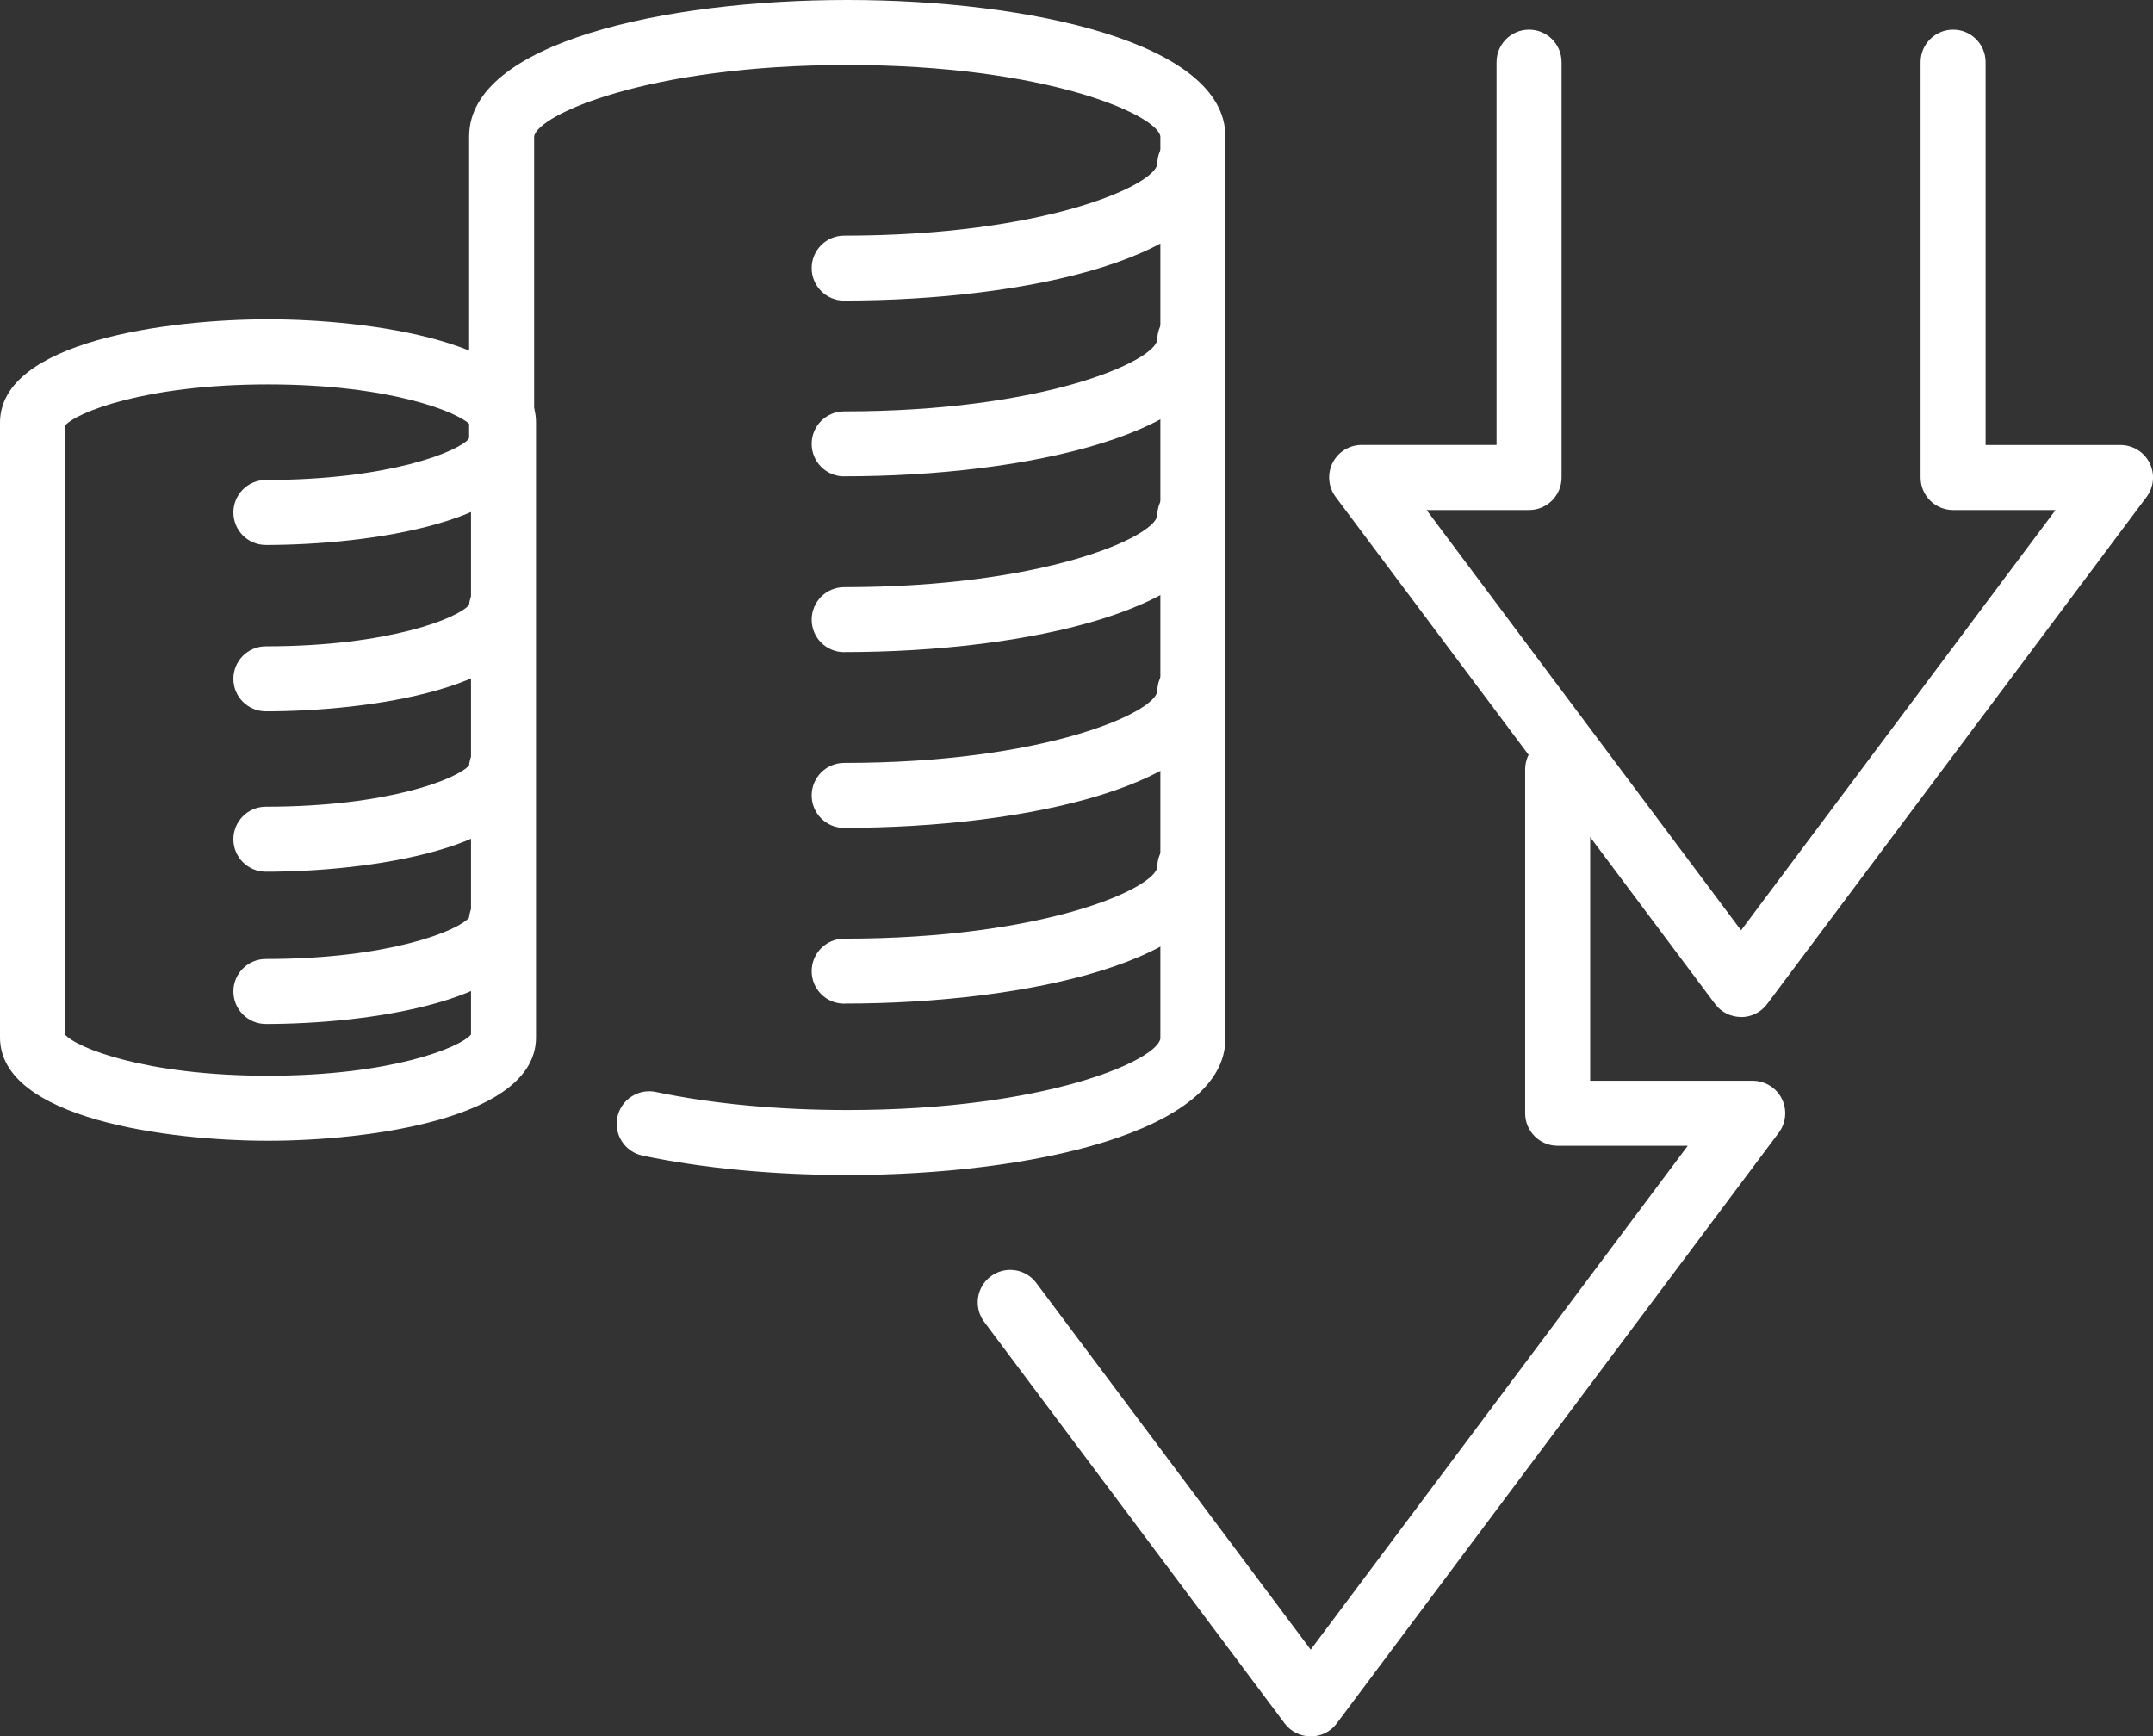
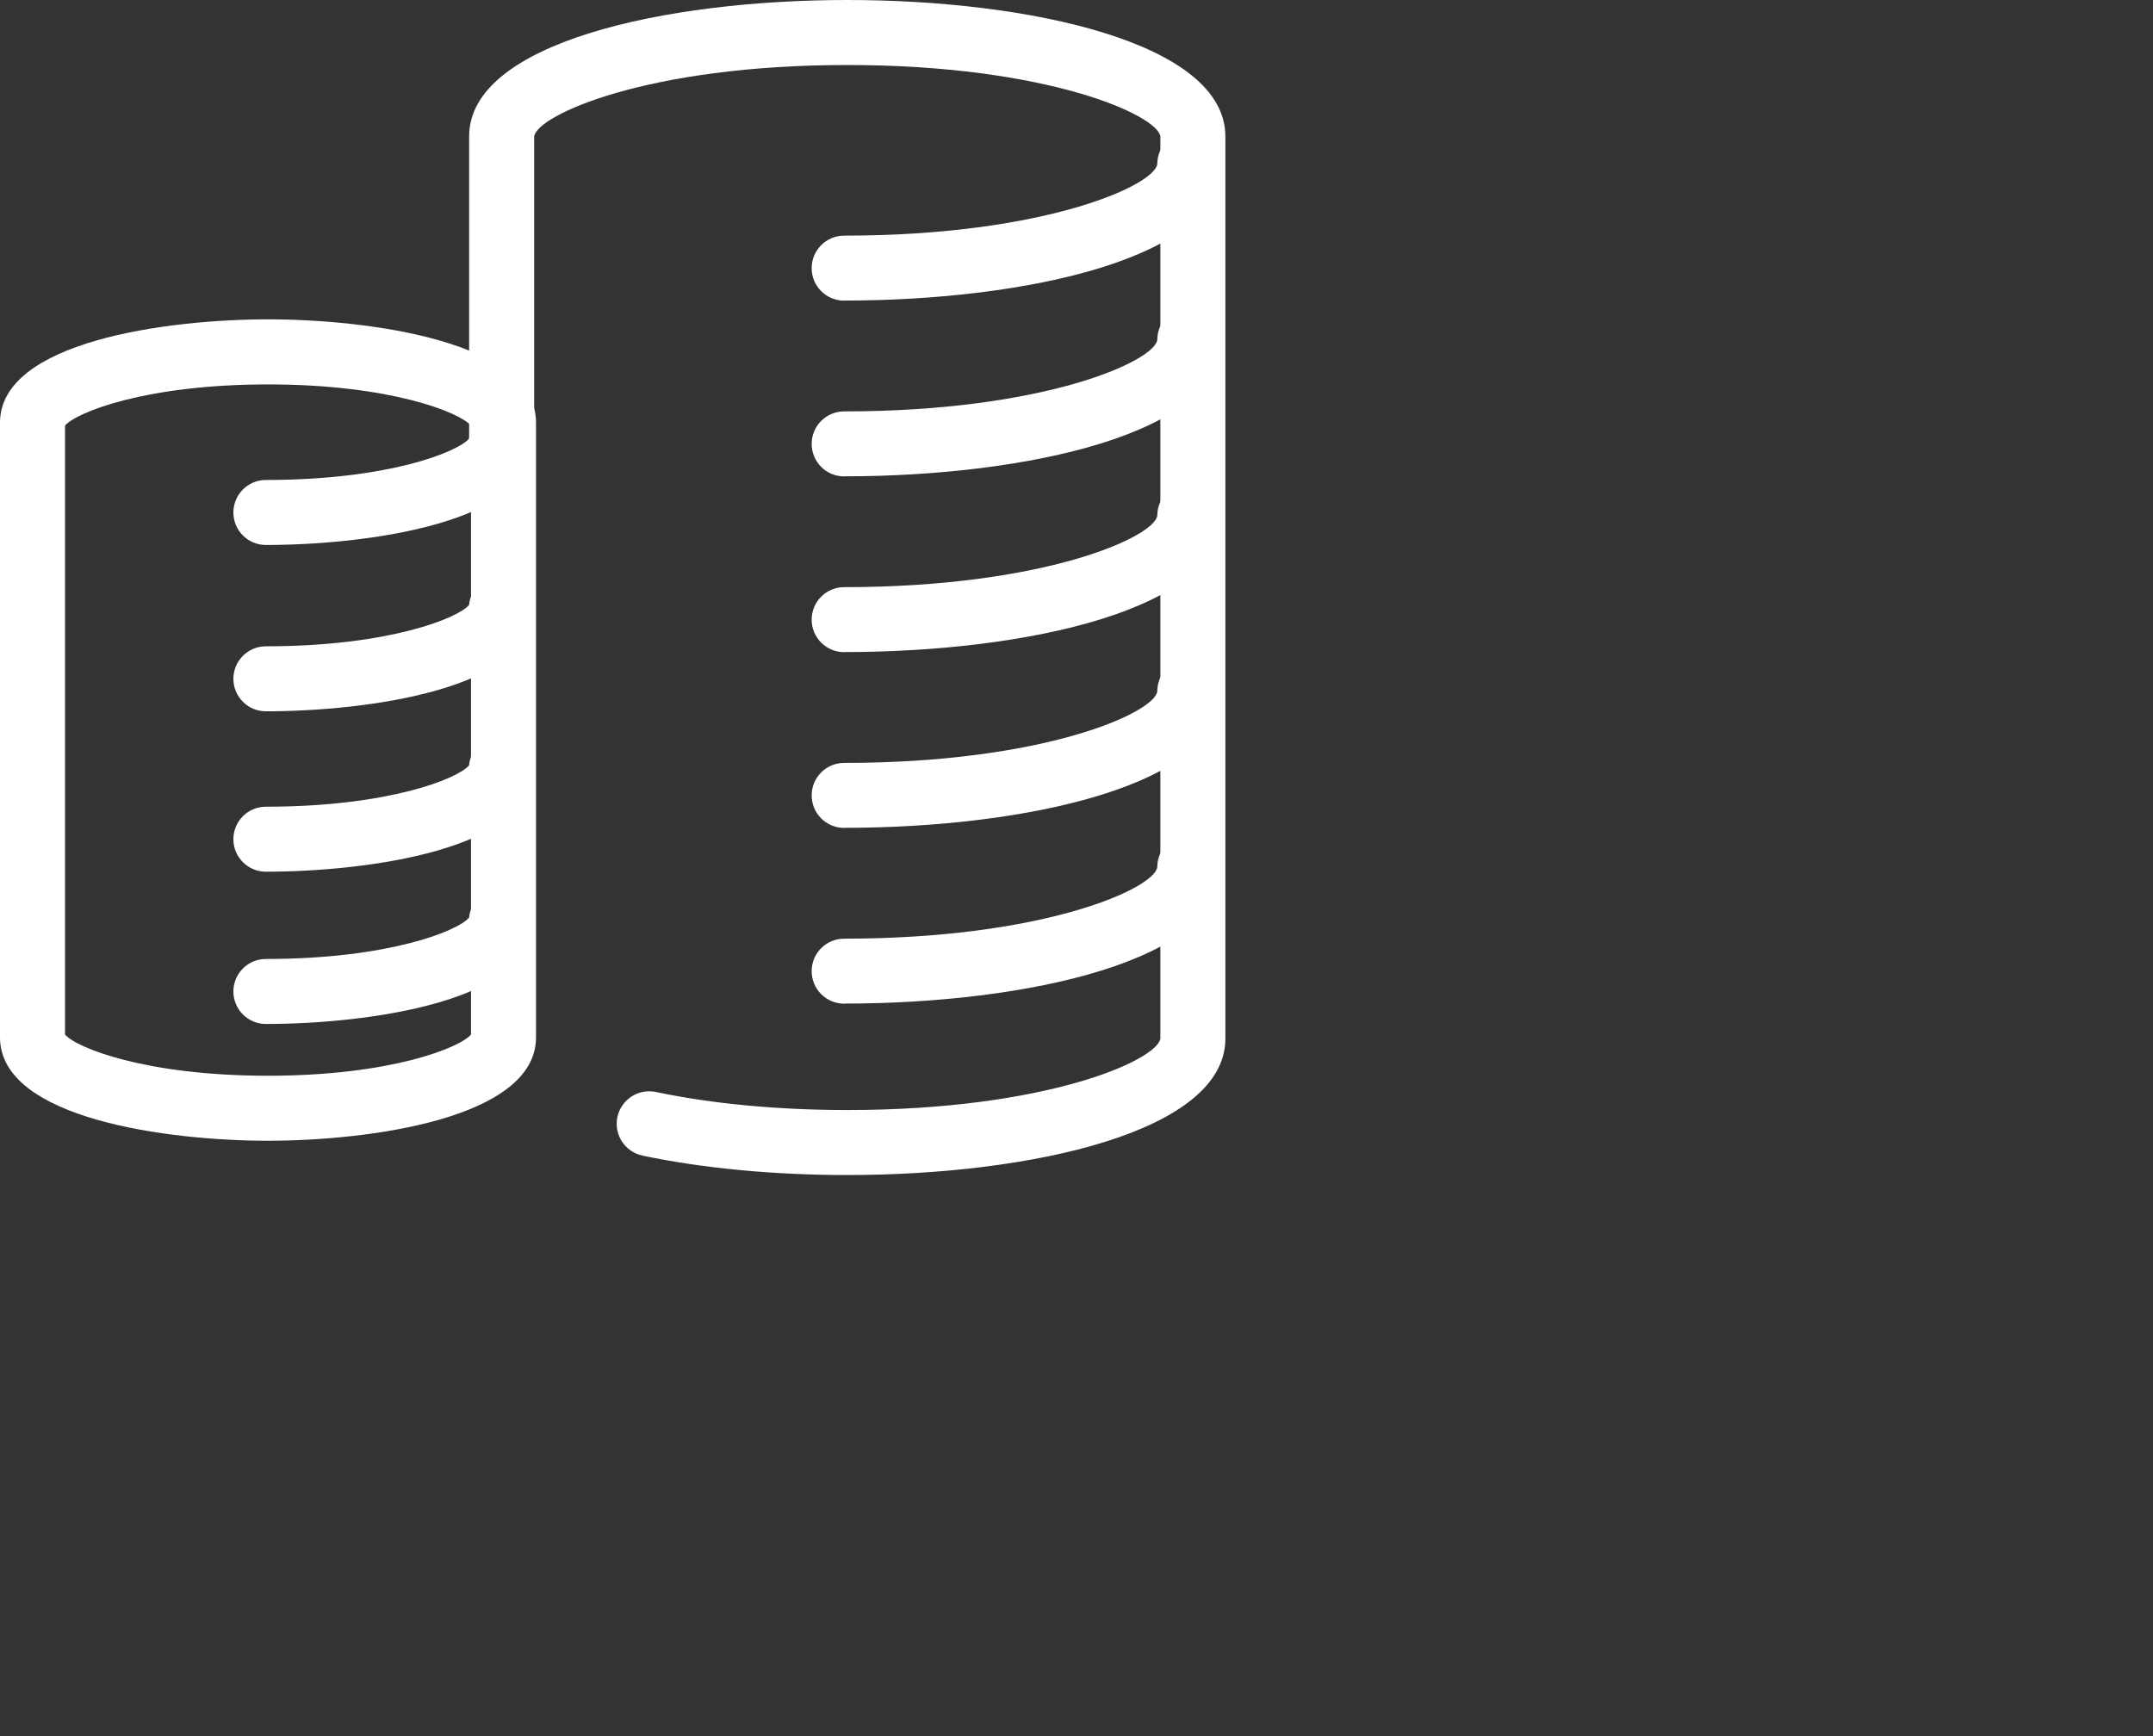
<svg xmlns="http://www.w3.org/2000/svg" id="Calque_2" data-name="Calque 2" viewBox="0 0 264.94 213.69">
  <rect x="0" y="0" width="264.94" height="213.69" fill="#333333" stroke="none" />
  <defs>
    <style>
      .cls-1 {
        fill: #fff;
        stroke-width: 0px;
      }
    </style>
  </defs>
  <g id="Calque_1-2" data-name="Calque 1">
    <g>
-       <path class="cls-1" d="M161.28,213.69c-1.26,0-2.45-.59-3.2-1.6l-36.97-49.41c-1.32-1.77-.96-4.28.81-5.6,1.77-1.32,4.28-.96,5.6.81l33.77,45.13,46.4-62.01h-16.01c-2.21,0-4-1.79-4-4v-42.32c0-2.21,1.79-4,4-4s4,1.79,4,4v38.32h20c1.51,0,2.9.85,3.58,2.21.68,1.35.53,2.98-.38,4.19l-54.39,72.69c-.75,1.01-1.94,1.6-3.2,1.6Z" />
-       <path class="cls-1" d="M214.25,125.16c-1.26,0-2.45-.59-3.2-1.6l-46.69-62.4c-.91-1.21-1.05-2.83-.38-4.19.68-1.35,2.06-2.21,3.58-2.21h16.6V7.65c0-2.21,1.79-4,4-4s4,1.79,4,4v51.12c0,2.21-1.79,4-4,4h-12.61l38.7,51.72,38.7-51.72h-12.61c-2.21,0-4-1.79-4-4V7.65c0-2.21,1.79-4,4-4s4,1.79,4,4v47.12h16.6c1.51,0,2.9.85,3.58,2.21.68,1.35.53,2.98-.38,4.19l-46.69,62.4c-.75,1.01-1.94,1.6-3.2,1.6Z" />
      <g>
        <path class="cls-1" d="M104.26,144.61c-9.05,0-17.77-.83-25.2-2.39-2.16-.46-3.54-2.58-3.09-4.74.46-2.16,2.59-3.55,4.74-3.09,6.9,1.45,15.04,2.22,23.55,2.22,24.62,0,38.17-6.17,38.53-8.8V16.79c-.36-2.62-13.91-8.79-38.53-8.79s-38.17,6.17-38.53,8.8v44.87c0,2.21-1.79,4-4,4s-4-1.79-4-4V16.79C57.72,5.25,81.84,0,104.26,0s46.53,5.25,46.53,16.79v111.03c0,11.54-24.12,16.79-46.53,16.79Z" />
        <path class="cls-1" d="M103.88,37c-2.21,0-4-1.79-4-4s1.79-4,4-4c24.62,0,38.17-6.17,38.53-8.8,0-2.21,1.79-4,4-4s4,1.79,4,4c0,11.54-24.12,16.79-46.53,16.79Z" />
        <path class="cls-1" d="M103.88,58.63c-2.21,0-4-1.79-4-4s1.79-4,4-4c24.62,0,38.17-6.17,38.53-8.8,0-2.21,1.79-4,4-4s4,1.79,4,4c0,11.54-24.12,16.79-46.53,16.79Z" />
        <path class="cls-1" d="M103.88,80.26c-2.21,0-4-1.79-4-4s1.79-4,4-4c24.62,0,38.17-6.17,38.53-8.8,0-2.21,1.79-4,4-4s4,1.79,4,4c0,11.54-24.12,16.79-46.53,16.79Z" />
        <path class="cls-1" d="M103.88,101.89c-2.21,0-4-1.79-4-4s1.79-4,4-4c24.62,0,38.17-6.17,38.53-8.8,0-2.21,1.79-4,4-4s4,1.79,4,4c0,11.54-24.12,16.79-46.53,16.79Z" />
        <path class="cls-1" d="M103.88,123.52c-2.21,0-4-1.79-4-4s1.79-4,4-4c24.62,0,38.17-6.17,38.53-8.8,0-2.21,1.79-4,4-4s4,1.79,4,4c0,11.54-24.12,16.79-46.53,16.79Z" />
        <g>
          <path class="cls-1" d="M32.98,140.39c-12.25,0-32.98-2.68-32.98-12.72V52.02c0-10.04,20.73-12.72,32.98-12.72s32.98,2.68,32.98,12.72v75.65c0,10.04-20.73,12.72-32.98,12.72ZM8,127.32c1.36,1.61,9.86,5.07,24.98,5.07s23.62-3.46,24.98-5.07V52.38c-1.36-1.61-9.86-5.07-24.98-5.07s-23.62,3.46-24.98,5.07v74.95ZM58.07,52.52h0,0Z" />
          <path class="cls-1" d="M32.72,67.07c-2.21,0-4-1.79-4-4s1.79-4,4-4c15.18,0,23.69-3.49,25-5.09.19-2.03,1.9-3.63,3.98-3.63,2.21,0,4,1.79,4,4,0,10.04-20.73,12.72-32.98,12.72Z" />
          <path class="cls-1" d="M32.72,87.54c-2.21,0-4-1.79-4-4s1.79-4,4-4c15.18,0,23.69-3.49,25-5.09.19-2.03,1.9-3.63,3.98-3.63,2.21,0,4,1.79,4,4,0,10.04-20.73,12.72-32.98,12.72Z" />
          <path class="cls-1" d="M32.72,107.28c-2.21,0-4-1.79-4-4s1.79-4,4-4c15.18,0,23.69-3.49,25-5.09.19-2.03,1.9-3.63,3.98-3.63,2.21,0,4,1.79,4,4,0,10.04-20.73,12.72-32.98,12.72Z" />
          <path class="cls-1" d="M32.72,126.02c-2.21,0-4-1.79-4-4s1.79-4,4-4c15.18,0,23.69-3.49,25-5.09.19-2.03,1.9-3.63,3.98-3.63,2.21,0,4,1.79,4,4,0,10.04-20.73,12.72-32.98,12.72Z" />
        </g>
      </g>
    </g>
  </g>
</svg>